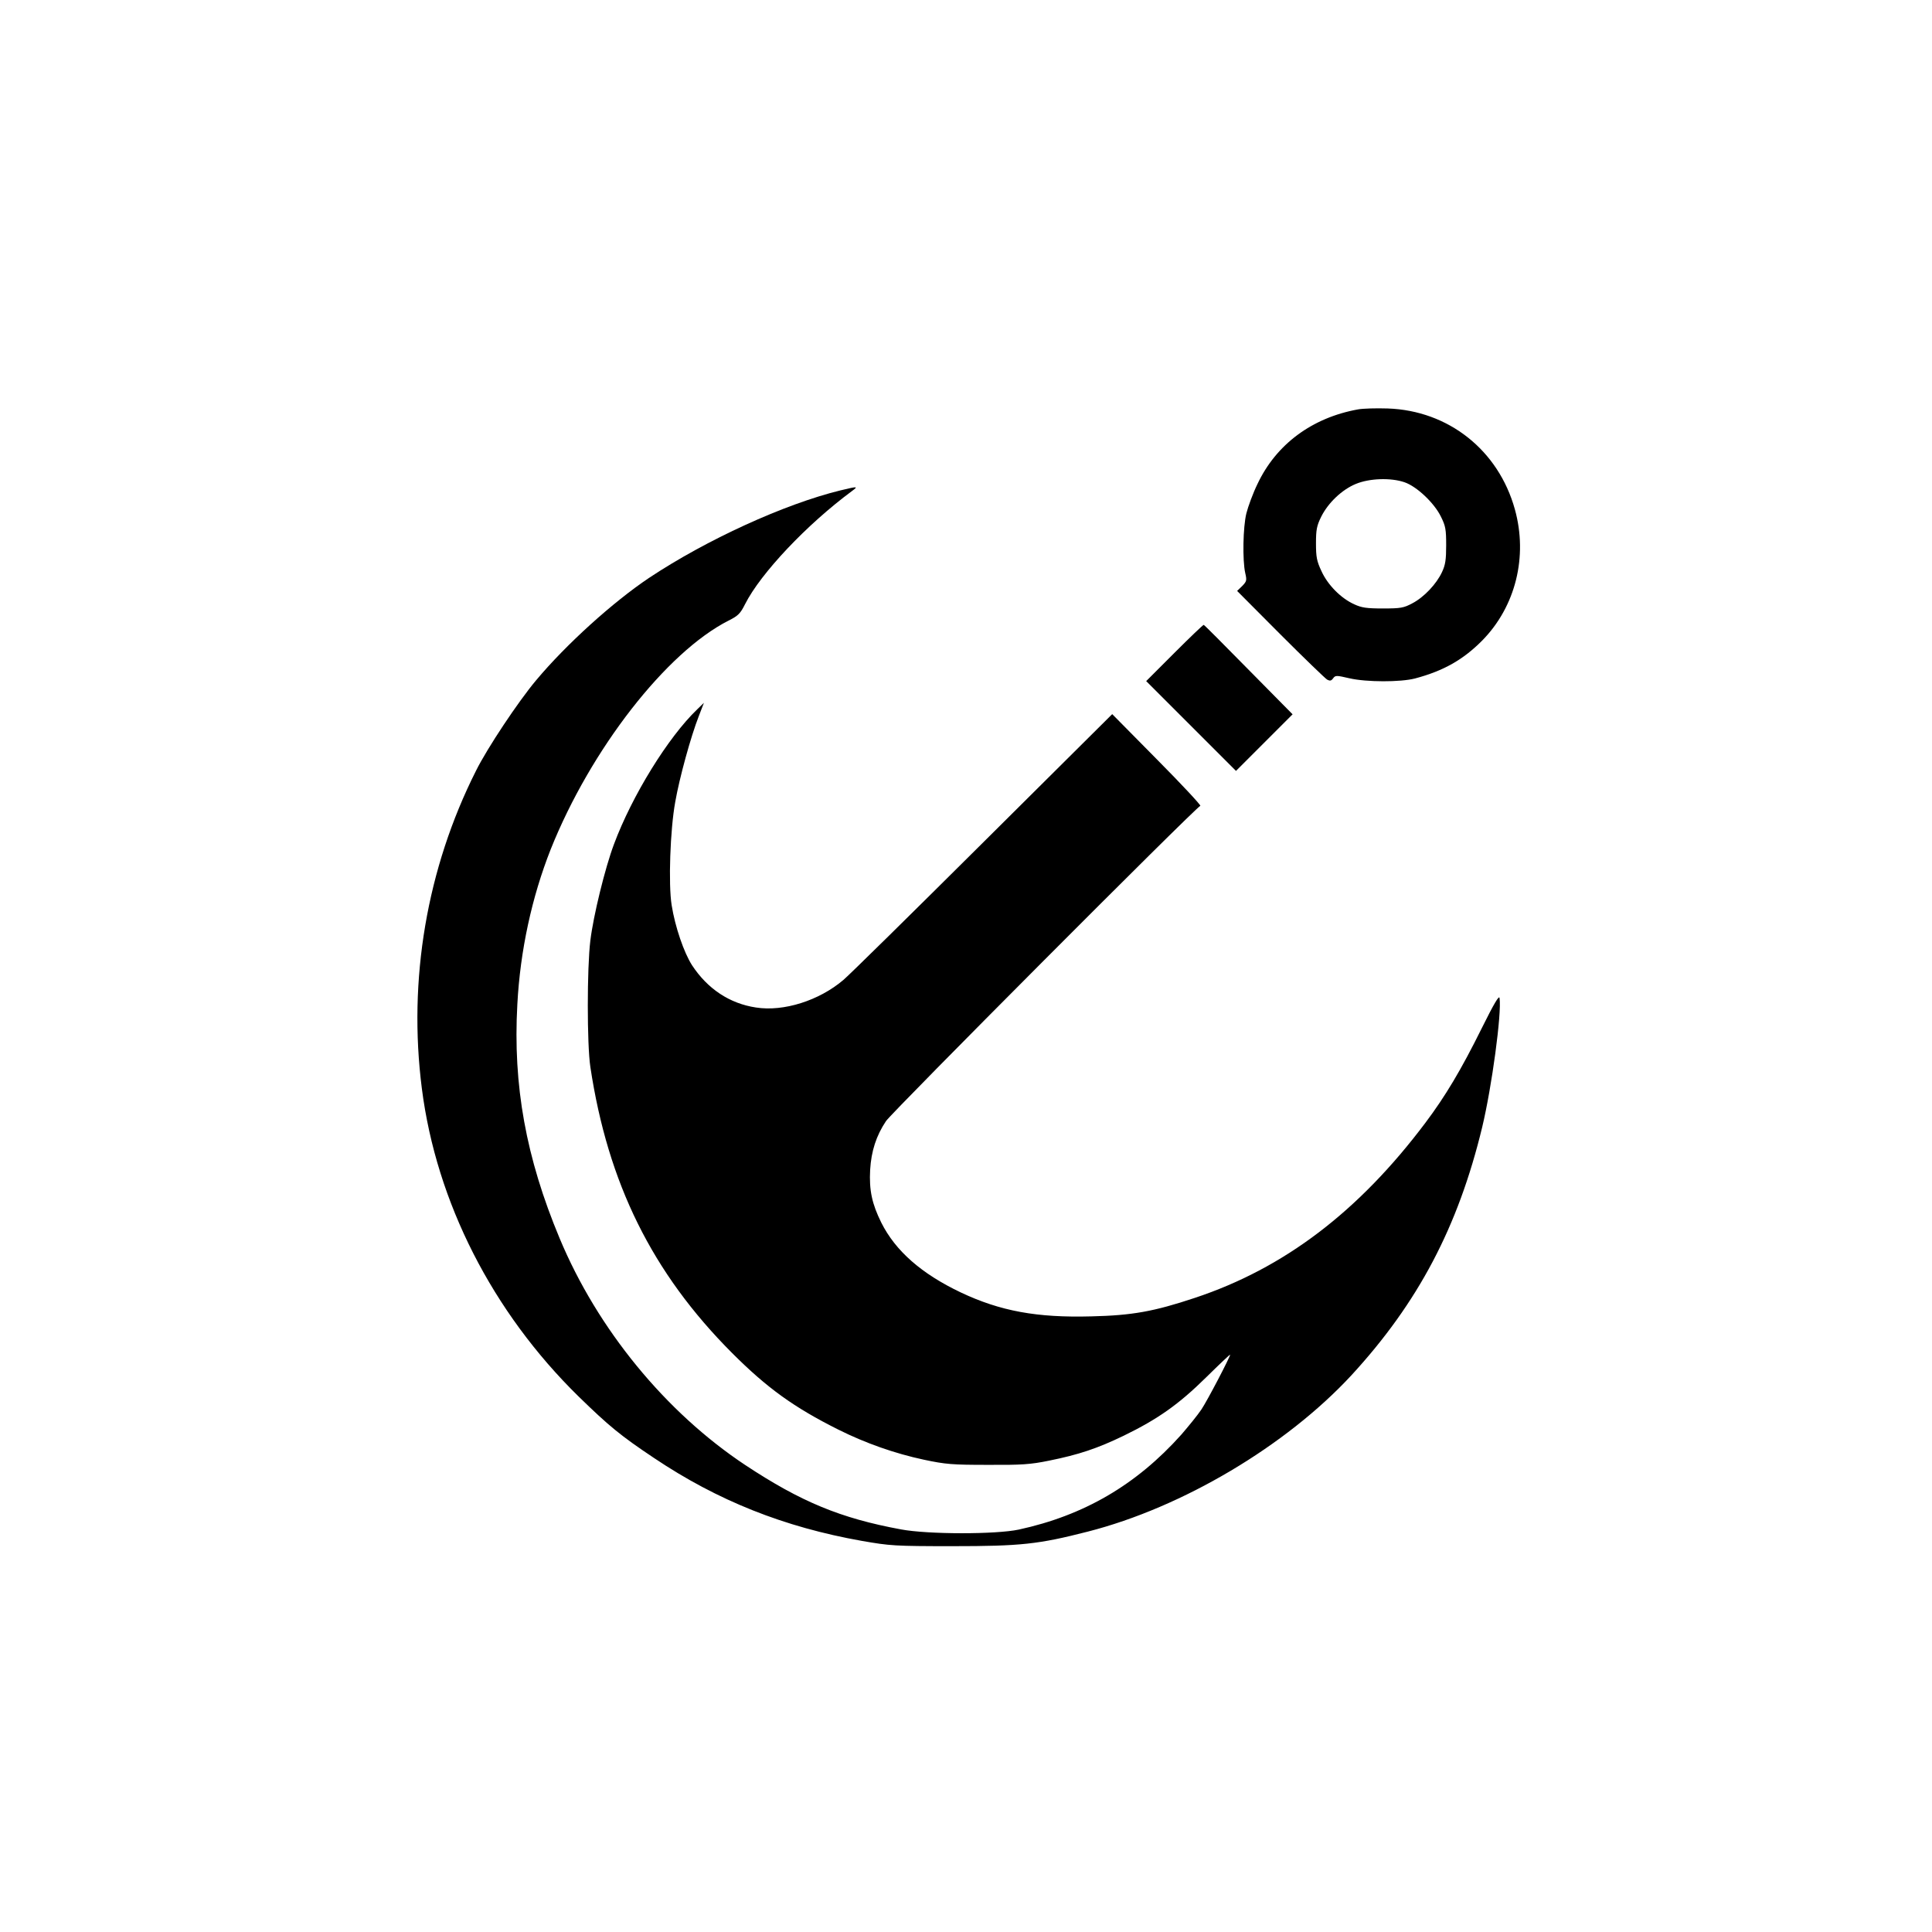
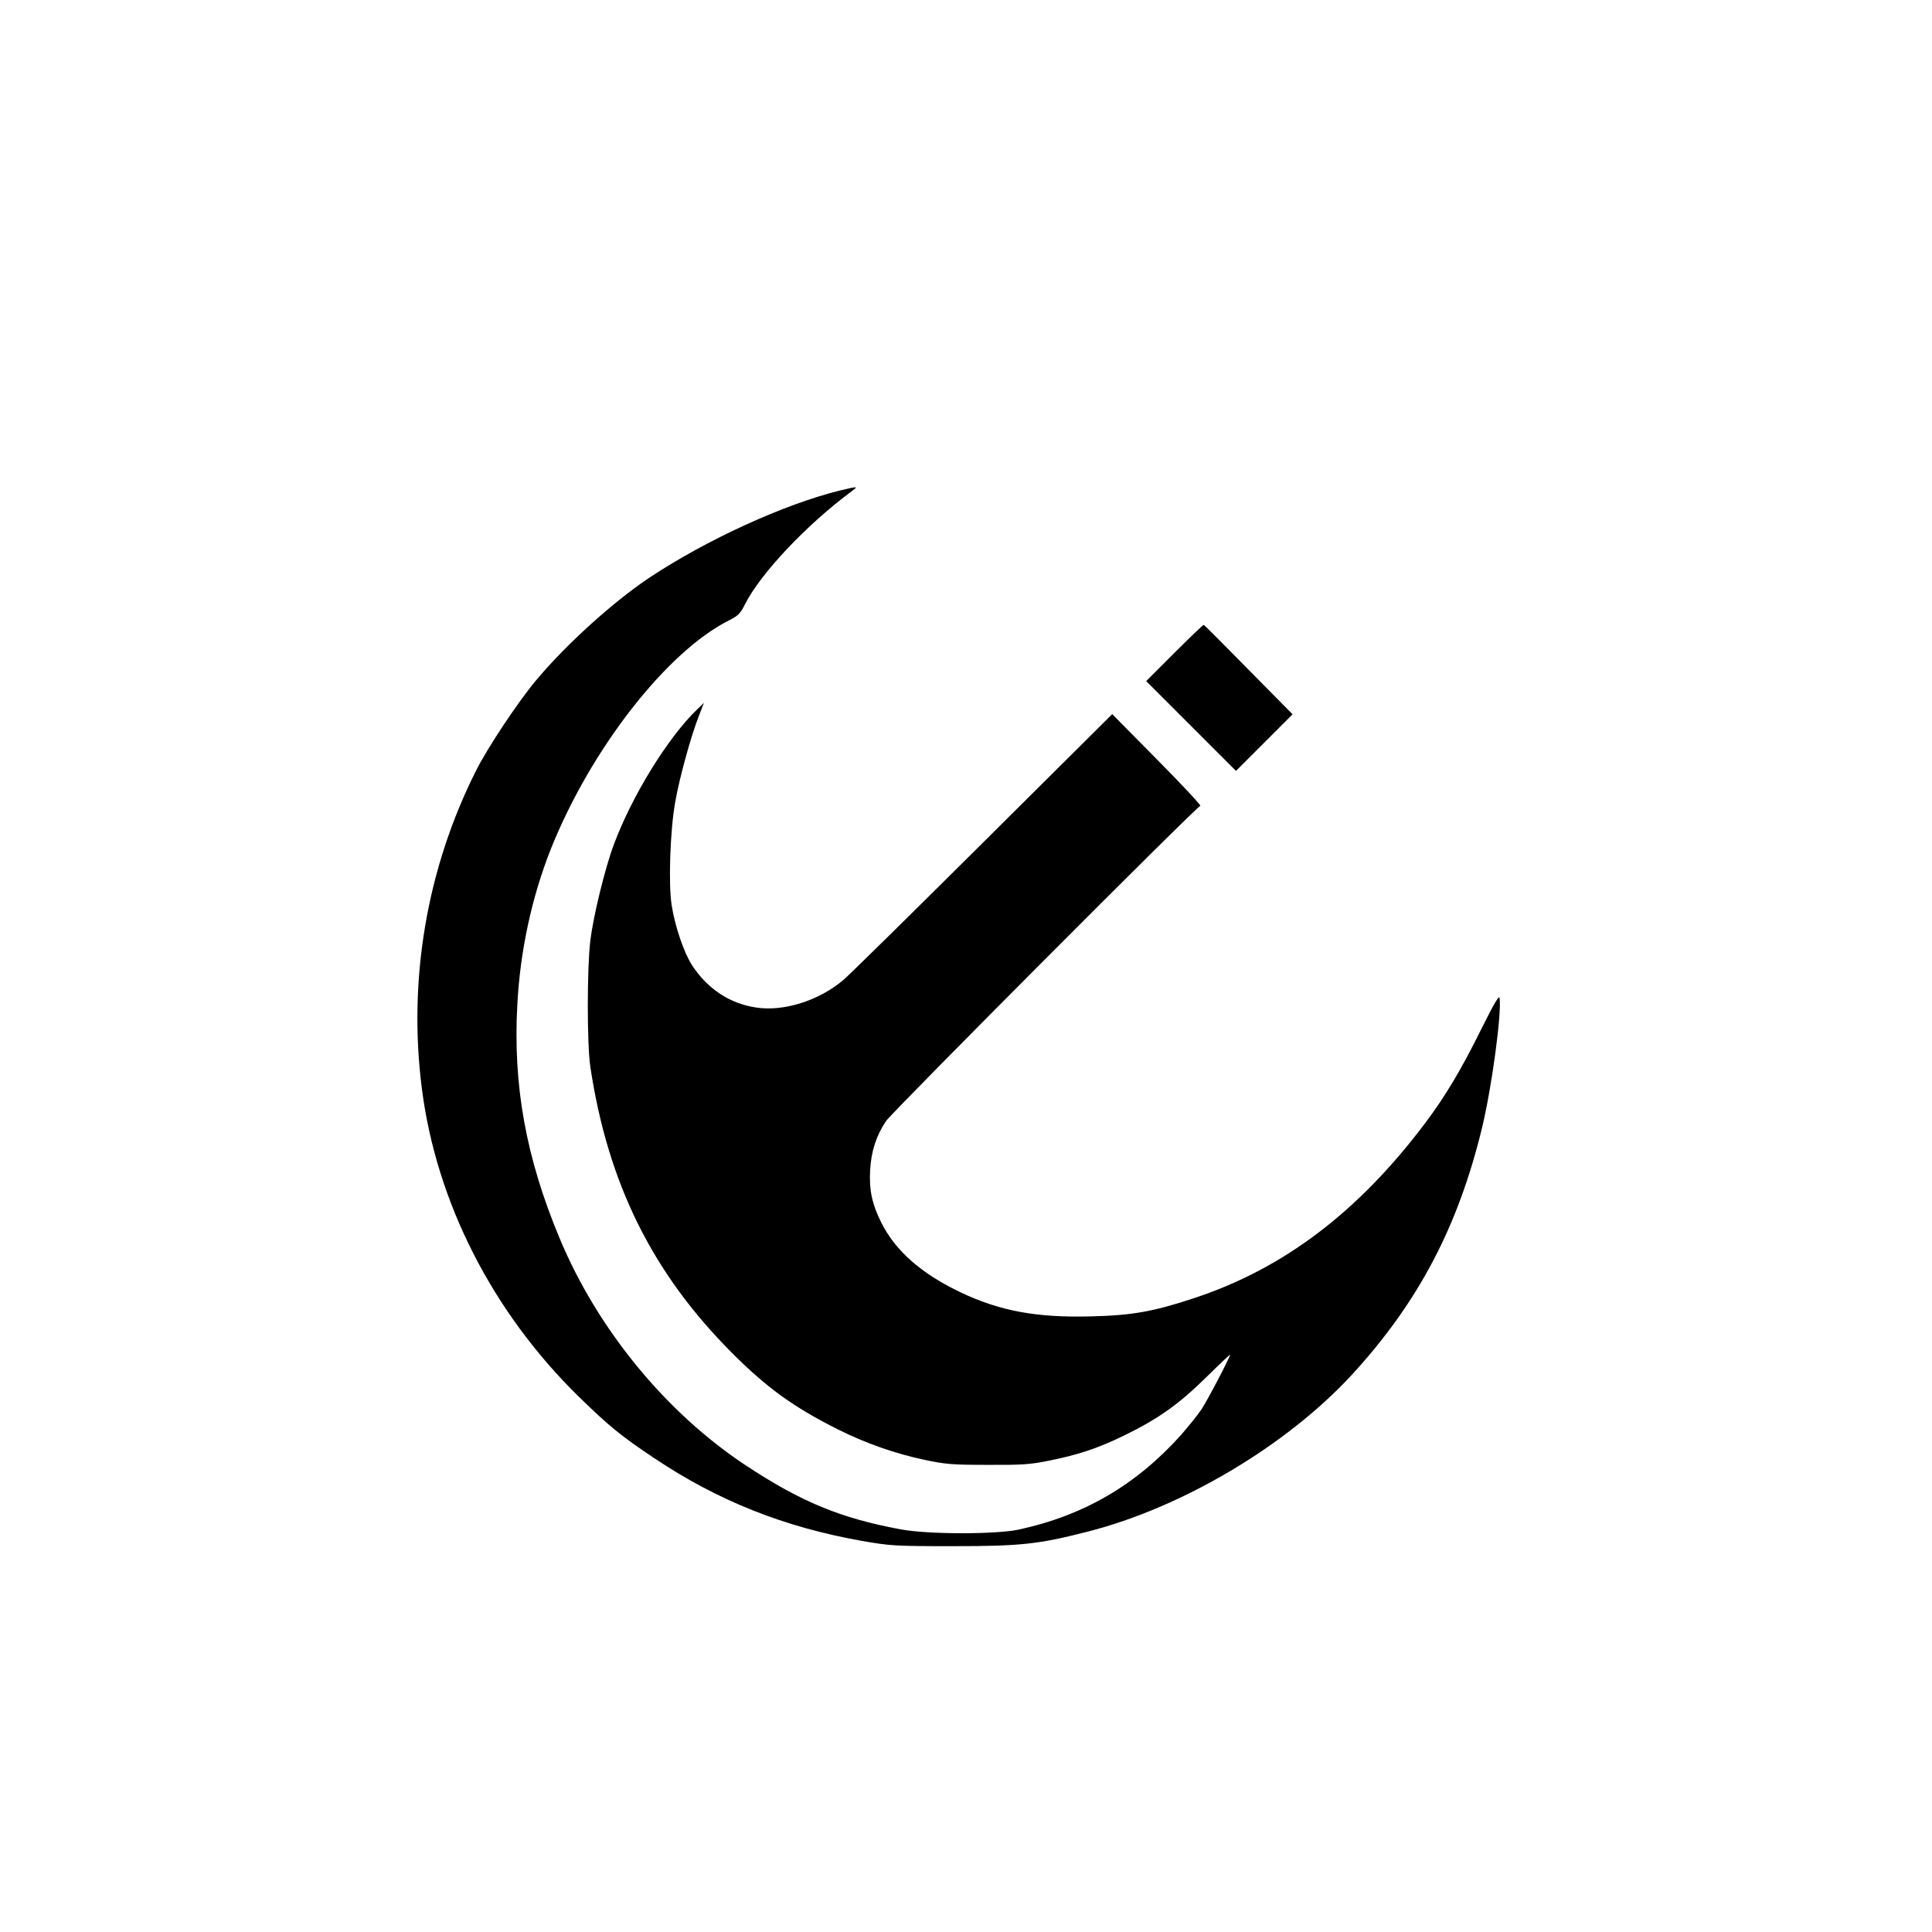
<svg xmlns="http://www.w3.org/2000/svg" version="1.0" width="1024pt" height="1024pt" viewBox="0 0 1024 1024" preserveAspectRatio="xMidYMid meet">
  <g transform="translate(0,1024) scale(0.1,-0.1)" fill="#000000" stroke="none">
-     <path d="M7197 8070 c-243 -44 -433 -185 -532 -395 -24 -49 -50 -120 -59 -156 -18 -73 -21 -249 -6 -316 9 -39 8 -44 -16 -69 l-27 -26 229 -230 c126 -126 238 -234 248 -240 15 -8 22 -7 32 7 12 16 17 16 86 0 91 -21 271 -21 348 -1 151 40 256 100 356 201 177 180 243 445 173 696 -87 313 -352 523 -674 534 -60 2 -132 0 -158 -5z m247 -386 c65 -22 158 -110 193 -182 25 -50 28 -68 28 -152 0 -76 -4 -104 -22 -142 -29 -63 -96 -134 -158 -166 -45 -24 -61 -27 -155 -27 -87 0 -113 4 -152 22 -71 32 -141 103 -174 176 -25 53 -29 75 -29 147 0 72 4 93 27 140 37 75 111 145 184 175 72 30 185 34 258 9z" />
    <path d="M4455 7641 c-298 -73 -711 -262 -1015 -464 -191 -128 -438 -351 -598 -542 -95 -113 -260 -361 -319 -480 -261 -518 -361 -1108 -287 -1685 77 -602 374 -1184 830 -1631 161 -157 224 -209 401 -327 337 -226 689 -366 1101 -439 150 -26 171 -28 482 -28 359 0 454 10 715 77 502 128 1052 455 1398 829 353 384 565 785 693 1315 51 213 104 604 92 684 -2 17 -28 -26 -95 -161 -108 -218 -192 -359 -298 -500 -354 -471 -749 -771 -1222 -928 -216 -72 -332 -93 -548 -98 -289 -8 -484 28 -693 127 -208 99 -346 220 -421 370 -49 99 -65 171 -59 280 6 99 32 180 84 258 32 48 1641 1662 1666 1671 5 2 -97 112 -229 245 l-238 241 -685 -681 c-377 -375 -710 -703 -740 -728 -128 -109 -316 -169 -463 -146 -140 21 -257 99 -339 224 -43 67 -90 204 -108 318 -18 110 -8 401 19 548 22 126 82 345 125 455 l27 70 -36 -35 c-154 -148 -345 -457 -441 -715 -47 -125 -109 -378 -125 -510 -18 -146 -18 -551 0 -670 93 -617 328 -1092 751 -1516 185 -185 327 -288 563 -406 144 -72 300 -127 455 -160 114 -24 148 -27 337 -27 180 -1 226 2 324 22 159 32 257 65 396 132 181 88 292 166 438 310 70 69 127 123 127 120 -1 -14 -120 -242 -152 -290 -20 -30 -69 -90 -107 -134 -239 -267 -516 -428 -861 -503 -121 -26 -482 -26 -625 1 -320 59 -530 146 -825 341 -422 280 -783 720 -984 1202 -178 426 -248 810 -224 1240 15 285 77 569 177 822 212 530 613 1045 943 1212 50 25 62 37 87 87 83 164 327 422 566 599 35 26 32 26 -60 4z" />
    <path d="M6225 6780 l-150 -150 238 -238 238 -238 150 150 150 150 -233 236 c-128 130 -235 238 -238 238 -3 1 -73 -66 -155 -148z" />
  </g>
</svg>